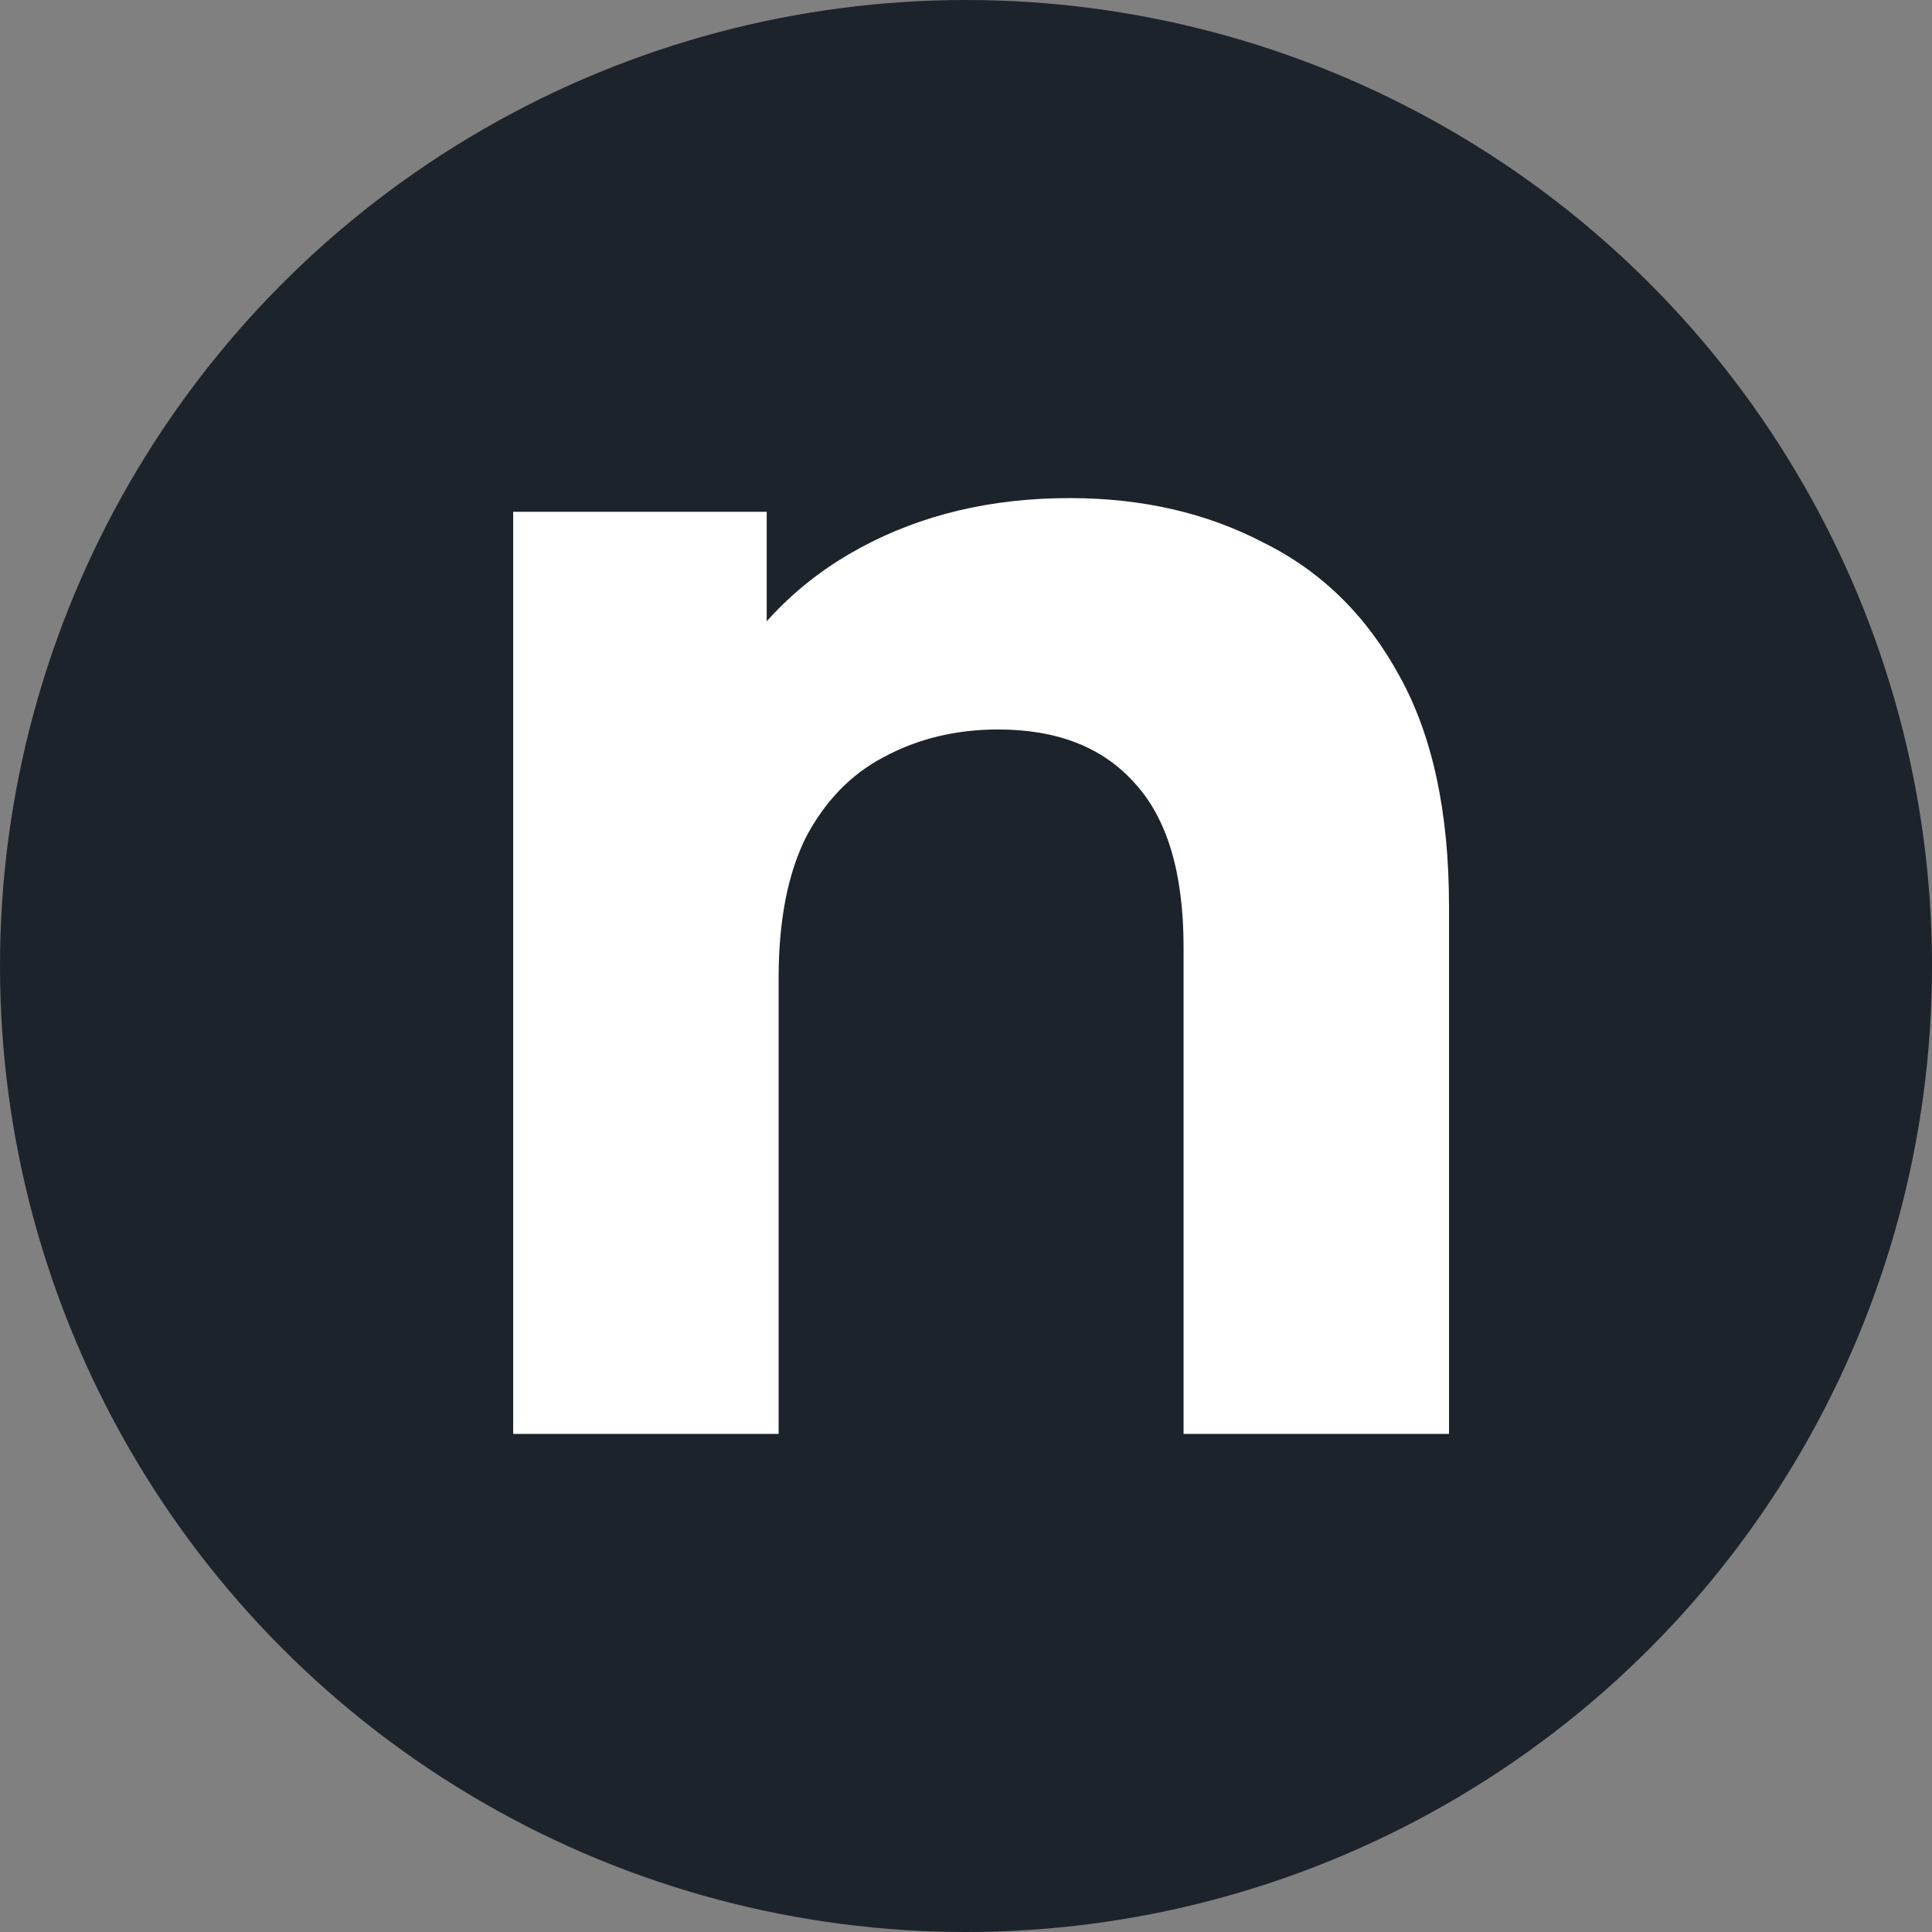
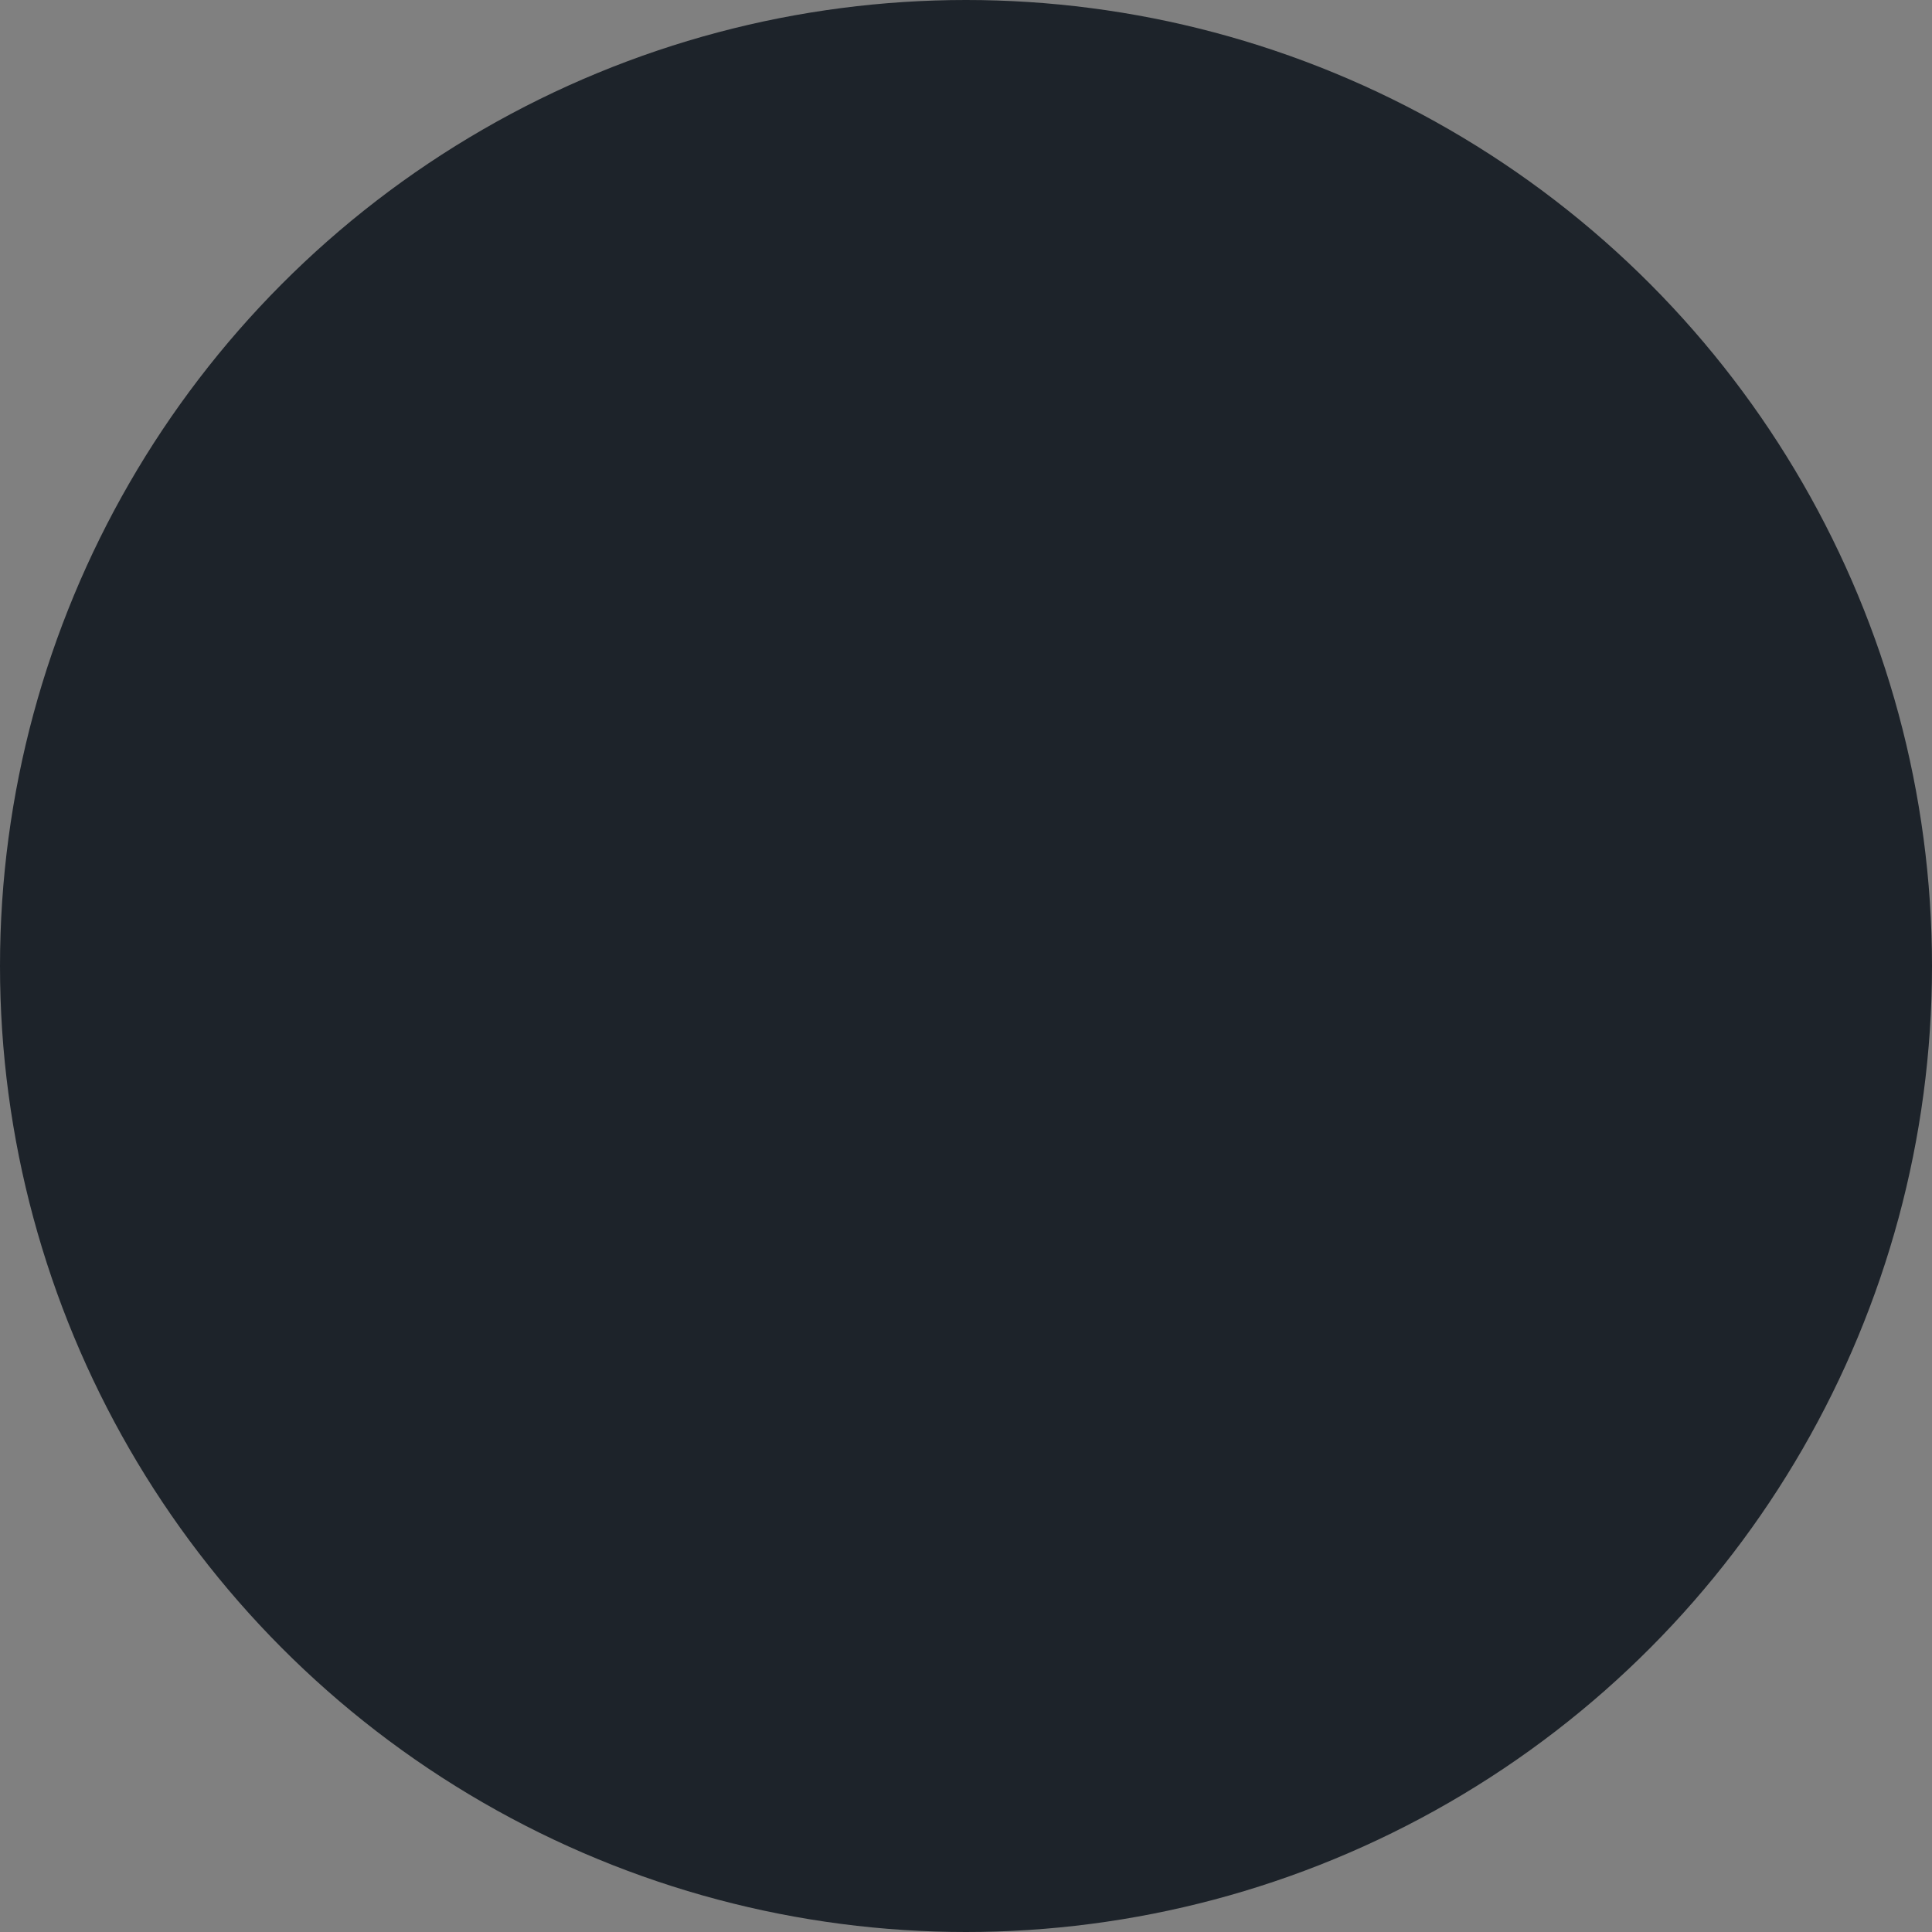
<svg xmlns="http://www.w3.org/2000/svg" width="256" height="256" viewBox="0 0 256 256" fill="none">
  <rect x="0" y="0" width="256" height="256" fill="#808080" stroke="none" />
  <circle cx="128" cy="128" r="128" fill="#1D232A" />
-   <path d="M141.724 66C151.343 66 159.91 67.968 167.425 71.905C175.091 75.69 181.103 81.595 185.462 89.619C189.821 97.492 192 107.636 192 120.051V190H156.829V125.502C156.829 115.661 154.65 108.393 150.291 103.7C146.082 99.006 140.07 96.659 132.255 96.659C126.693 96.659 121.658 97.871 117.149 100.293C112.79 102.564 109.333 106.122 106.778 110.967C104.373 115.812 103.171 122.02 103.171 129.59V190H68V67.817H101.593V101.656L95.28 91.436C99.639 83.26 105.876 76.977 113.993 72.586C122.109 68.195 131.353 66 141.724 66Z" fill="white" />
</svg>